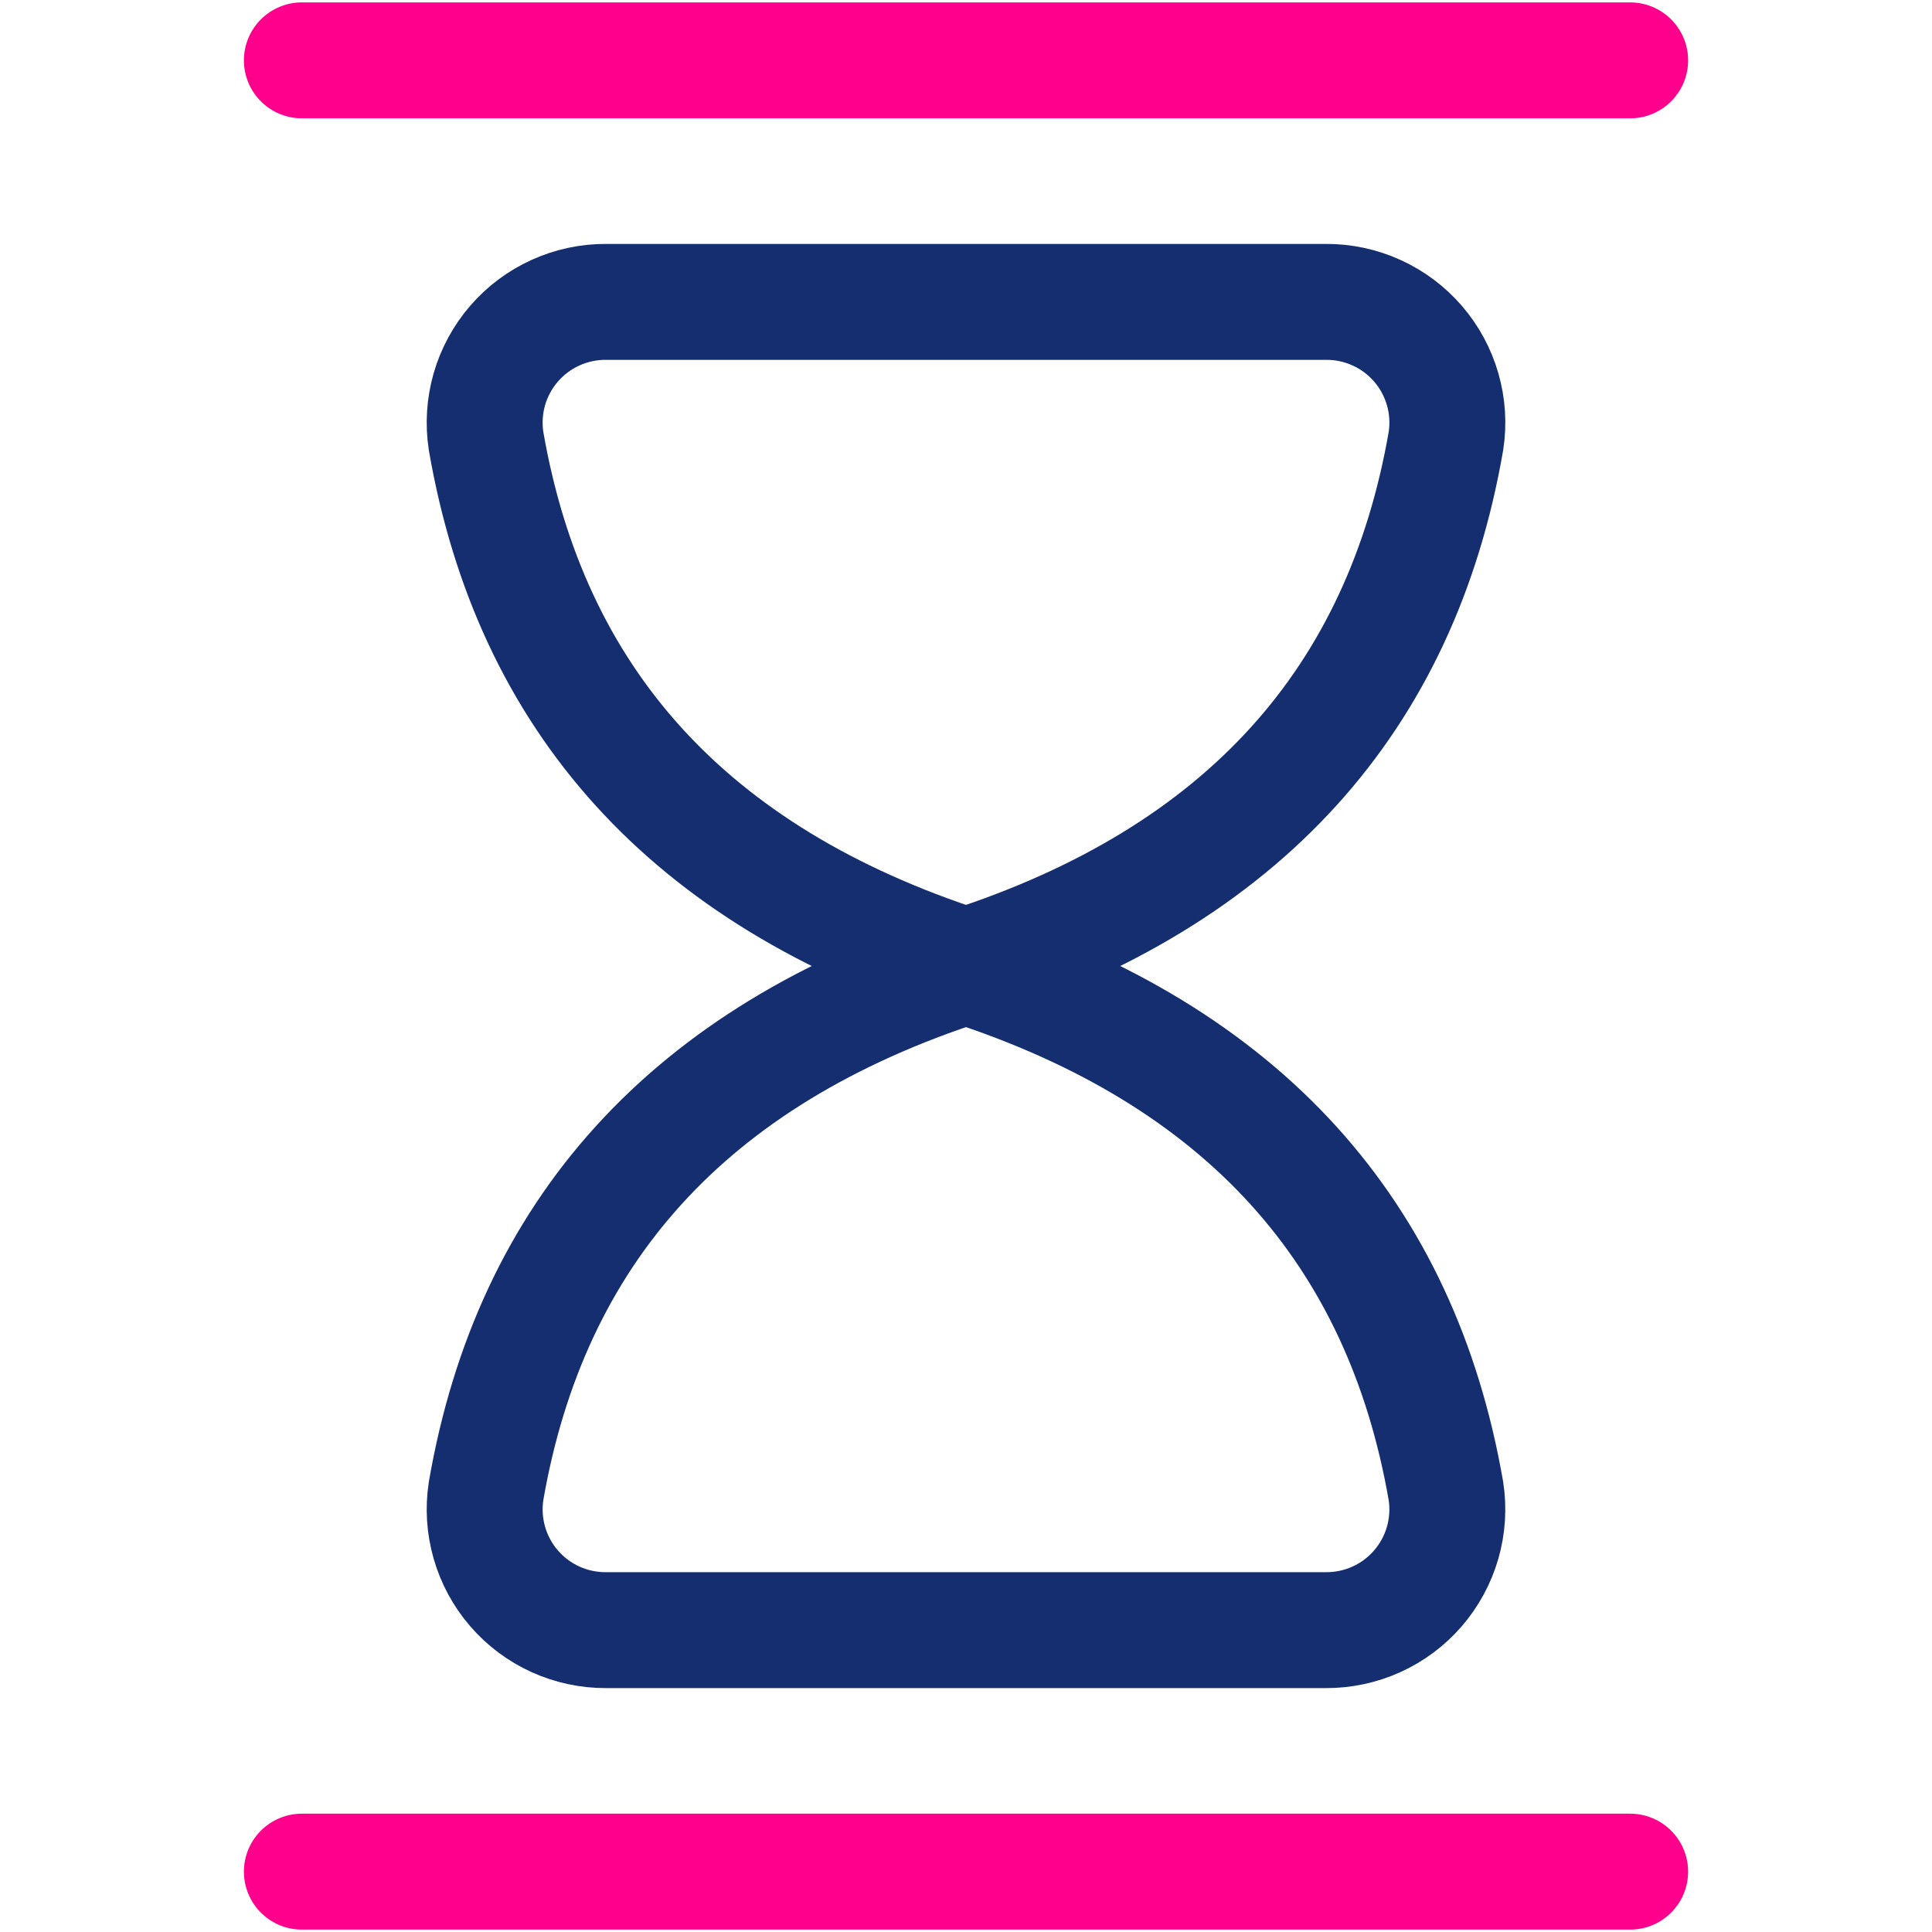
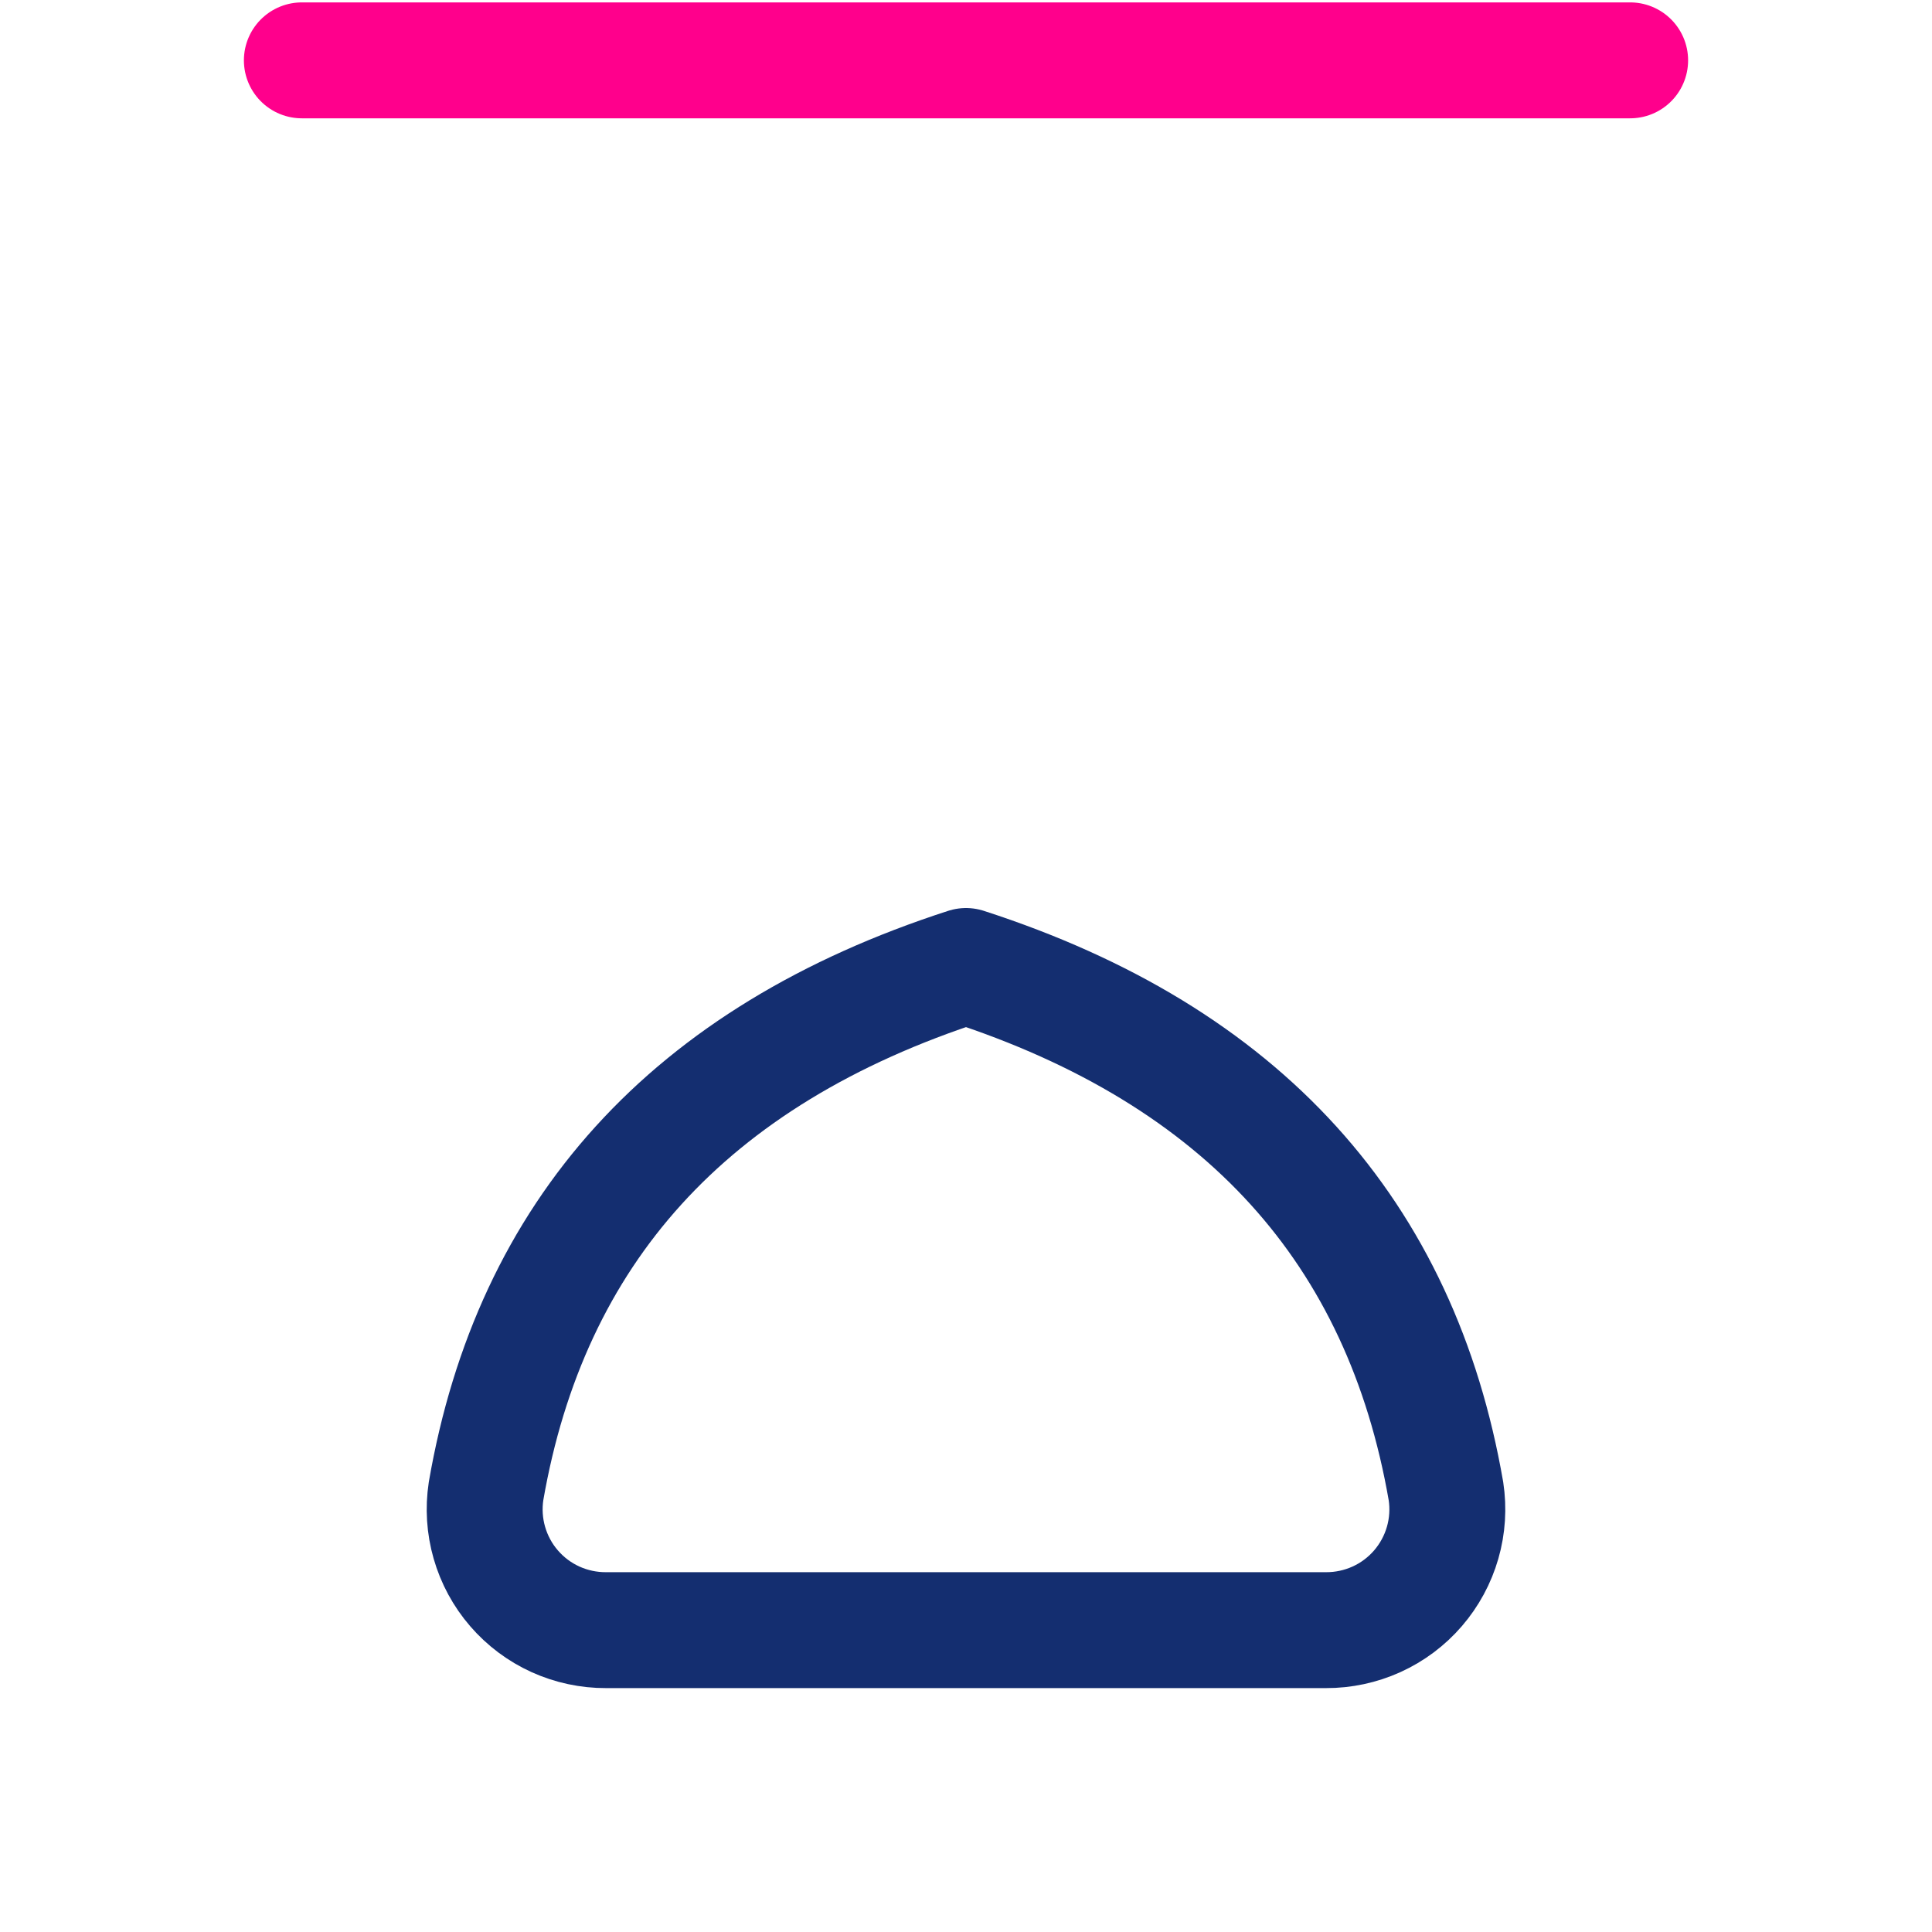
<svg xmlns="http://www.w3.org/2000/svg" width="50" height="50" viewBox="0 0 50 50" fill="none">
-   <path d="M12.579 11.412C13.738 18.098 17.808 22.677 25 25C32.192 22.677 36.263 18.098 37.421 11.412C37.49 10.966 37.461 10.509 37.336 10.075C37.211 9.64 36.994 9.238 36.698 8.896C36.403 8.554 36.037 8.28 35.625 8.093C35.214 7.906 34.767 7.81 34.315 7.813H15.685C15.233 7.81 14.786 7.906 14.375 8.093C13.963 8.28 13.597 8.554 13.302 8.896C13.007 9.238 12.789 9.64 12.664 10.075C12.54 10.509 12.511 10.966 12.579 11.412V11.412Z" stroke="#142E70" stroke-width="3" stroke-linecap="round" stroke-linejoin="round" />
  <path d="M7.812 1.562H42.188" stroke="#FF008C" stroke-width="3" stroke-linecap="round" stroke-linejoin="round" />
  <path d="M15.685 42.188C15.233 42.19 14.786 42.094 14.375 41.908C13.964 41.721 13.598 41.447 13.303 41.105C13.007 40.763 12.79 40.361 12.665 39.926C12.54 39.492 12.511 39.036 12.579 38.59C13.737 31.904 17.808 27.325 25 25C32.191 27.325 36.262 31.904 37.421 38.59C37.489 39.036 37.46 39.492 37.335 39.926C37.21 40.361 36.992 40.763 36.697 41.105C36.402 41.447 36.036 41.721 35.624 41.908C35.213 42.094 34.766 42.19 34.314 42.188H15.685Z" stroke="#142E70" stroke-width="3" stroke-linecap="round" stroke-linejoin="round" />
-   <path d="M7.812 48.438H42.188" stroke="#FF008C" stroke-width="3" stroke-linecap="round" stroke-linejoin="round" />
</svg>